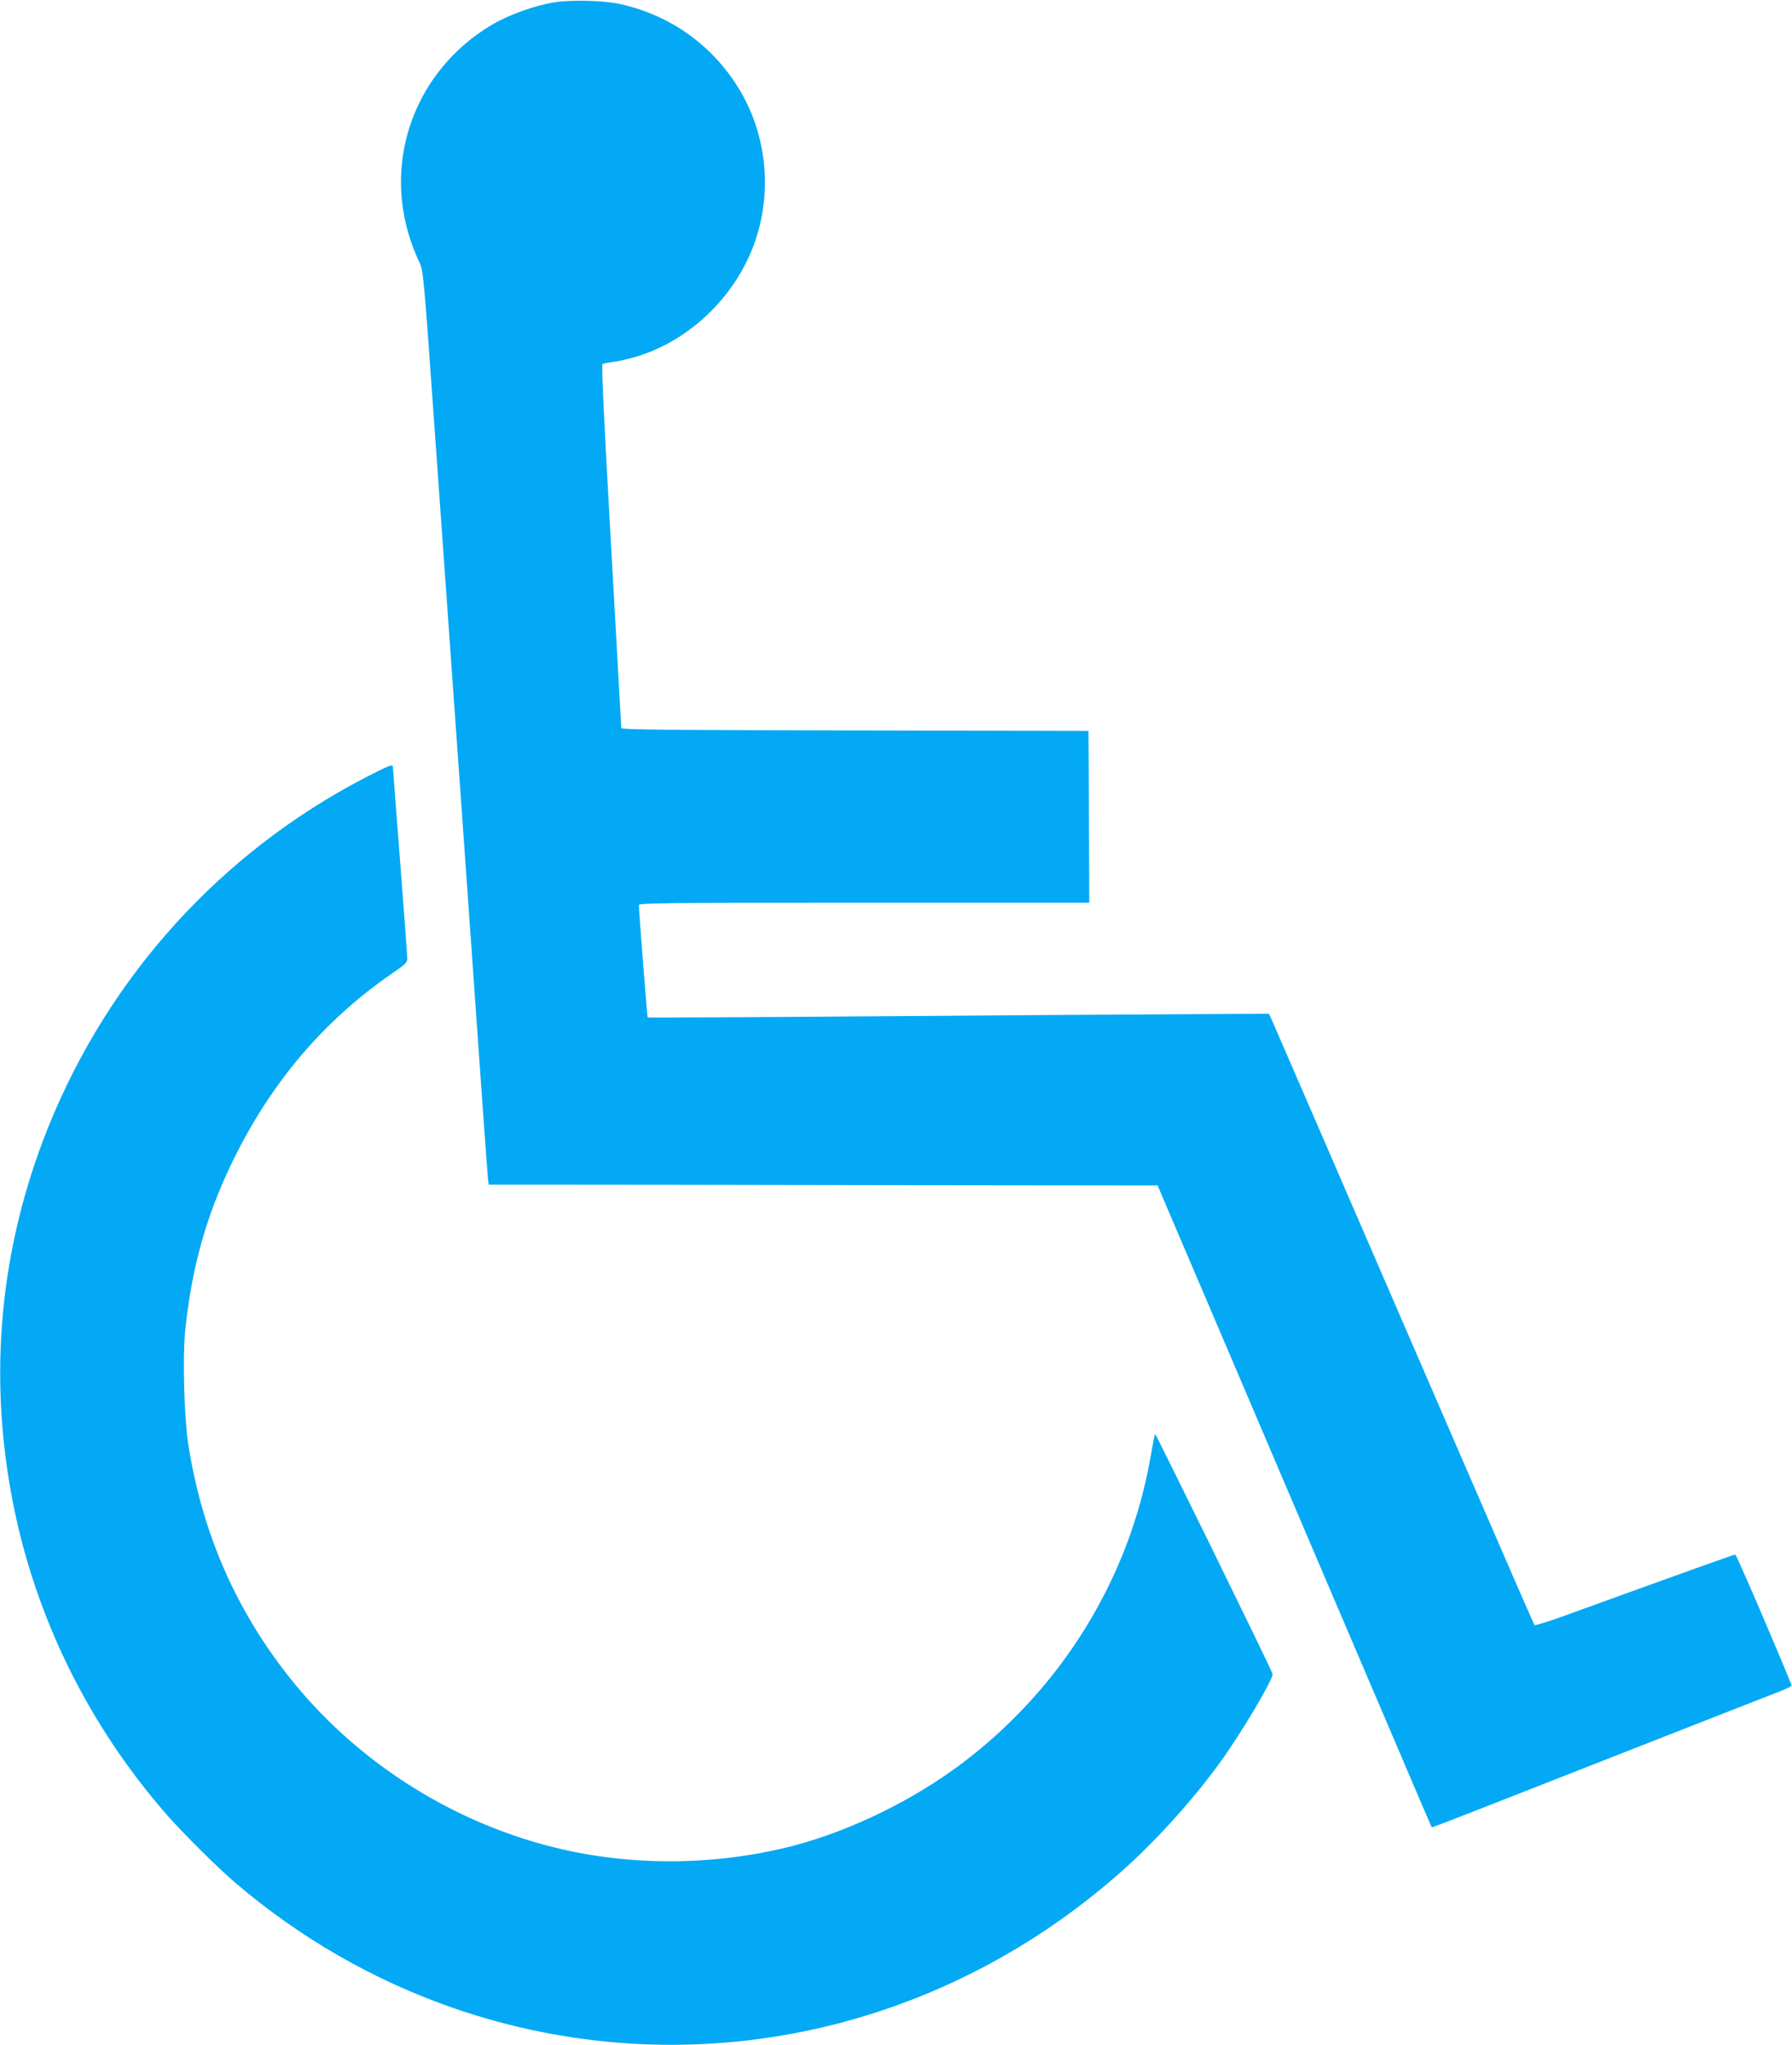
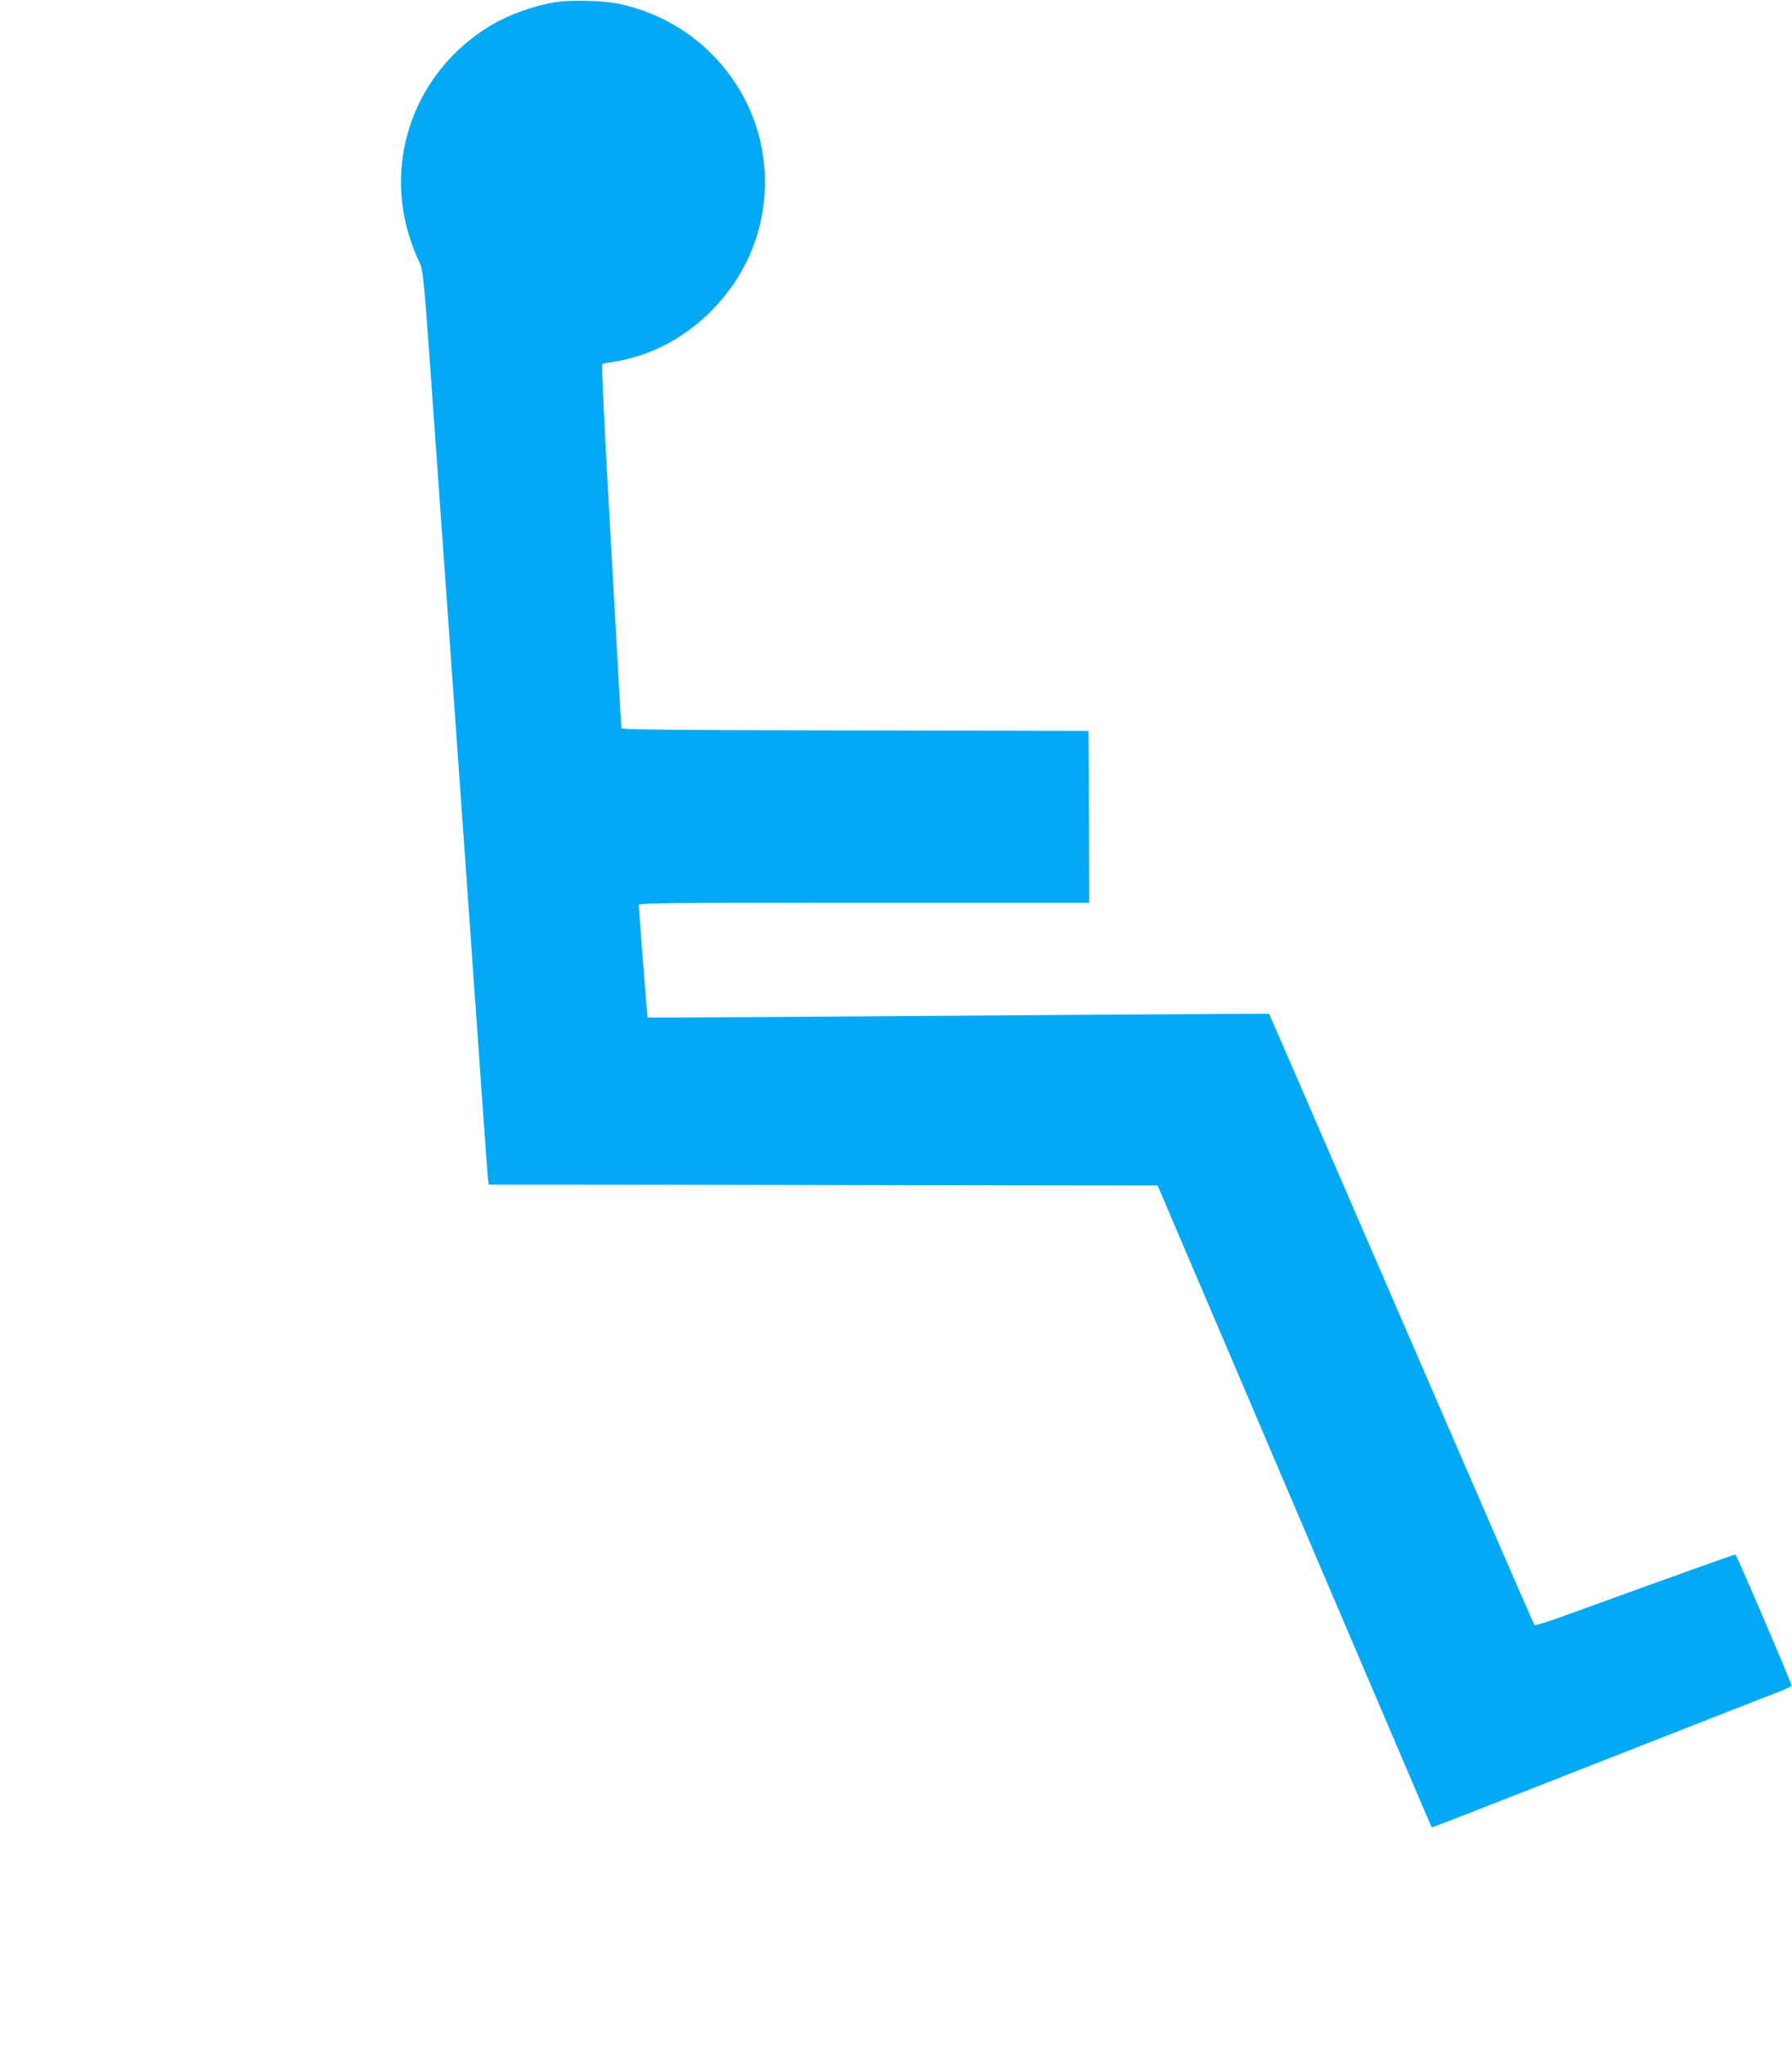
<svg xmlns="http://www.w3.org/2000/svg" version="1.0" width="1122pt" height="1280pt" viewBox="0 0 1122 1280" preserveAspectRatio="xMidYMid meet">
  <g transform="translate(0,1280) scale(0.1,-0.1)" fill="#03a9f4" stroke="none">
    <path d="M3474 12786 c-133 -22 -288 -78 -399 -144 -469 -280 -676 -833 -505 -1344 16 -48 41 -110 55 -138 25 -50 27 -65 95 -1028 145 -2033 271 -3812 300 -4232 17 -239 33 -453 35 -475 l5 -40 363 0 c199 0 1141 -1 2093 -3 l1732 -2 125 -293 c69 -160 283 -663 477 -1117 342 -802 525 -1231 921 -2157 105 -247 192 -449 193 -450 2 -2 122 44 267 101 561 220 1774 696 1917 751 40 16 71 32 70 35 -70 179 -346 820 -353 820 -9 0 -372 -130 -1075 -385 -96 -35 -178 -60 -182 -57 -4 4 -205 466 -448 1027 -836 1930 -1192 2750 -1203 2775 l-12 25 -520 -3 c-286 -1 -1161 -7 -1943 -13 -783 -6 -1425 -9 -1427 -7 -3 3 -55 668 -55 703 0 13 160 15 1410 15 l1410 0 -2 538 -3 537 -1462 3 c-1160 2 -1463 5 -1463 15 0 6 -29 520 -64 1142 -43 759 -61 1132 -54 1136 6 4 34 9 63 13 29 3 92 17 140 31 354 103 653 400 764 759 99 322 50 677 -135 956 -169 256 -425 431 -728 496 -98 21 -302 26 -402 10z" />
-     <path d="M2285 7932 c-901 -468 -1603 -1242 -1983 -2187 -303 -754 -378 -1551 -221 -2350 141 -718 471 -1389 960 -1950 98 -113 328 -341 434 -431 407 -347 869 -611 1365 -783 1435 -496 3009 -177 4170 845 221 194 464 463 637 704 129 179 328 515 321 543 -5 23 -732 1506 -736 1502 -2 -2 -14 -63 -27 -137 -131 -762 -555 -1453 -1182 -1925 -306 -230 -690 -418 -1046 -513 -467 -123 -984 -133 -1452 -26 -664 151 -1274 532 -1699 1060 -348 433 -561 921 -648 1481 -25 168 -35 533 -19 701 40 394 130 720 295 1060 241 497 574 889 1008 1186 76 52 88 64 88 88 0 16 -20 290 -45 610 -25 320 -45 586 -45 591 0 18 -28 7 -175 -69z" />
  </g>
</svg>